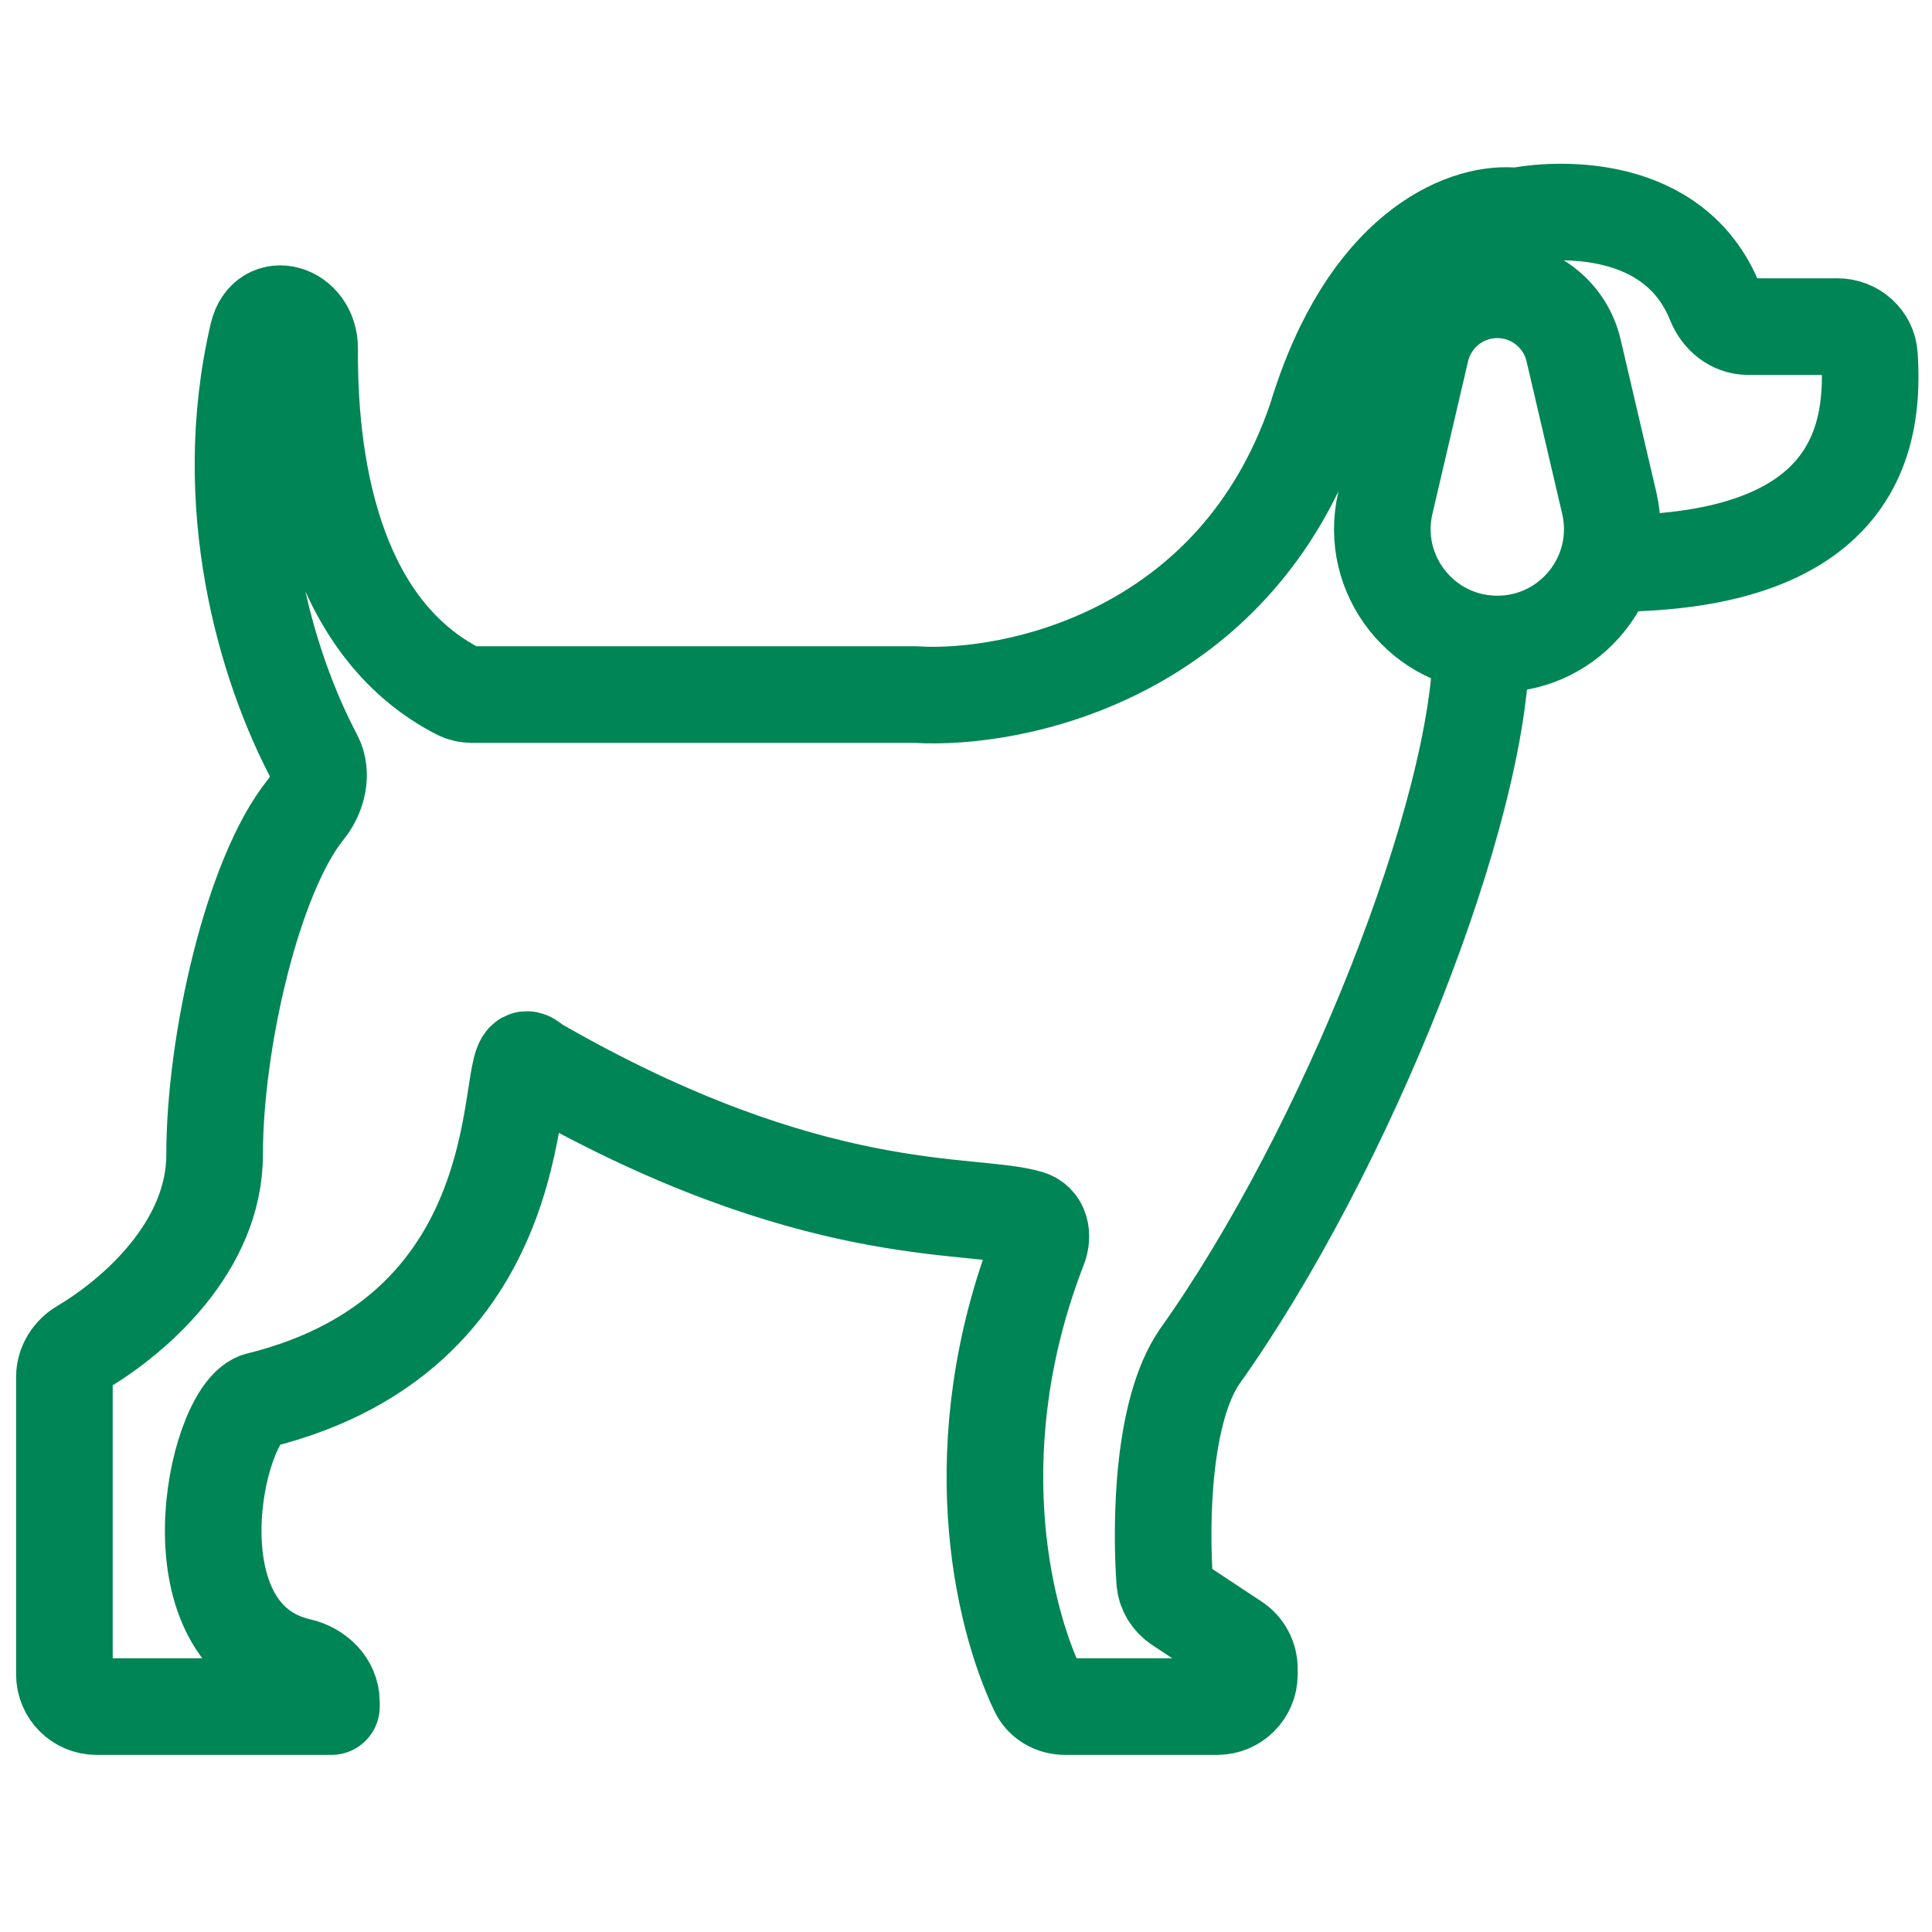
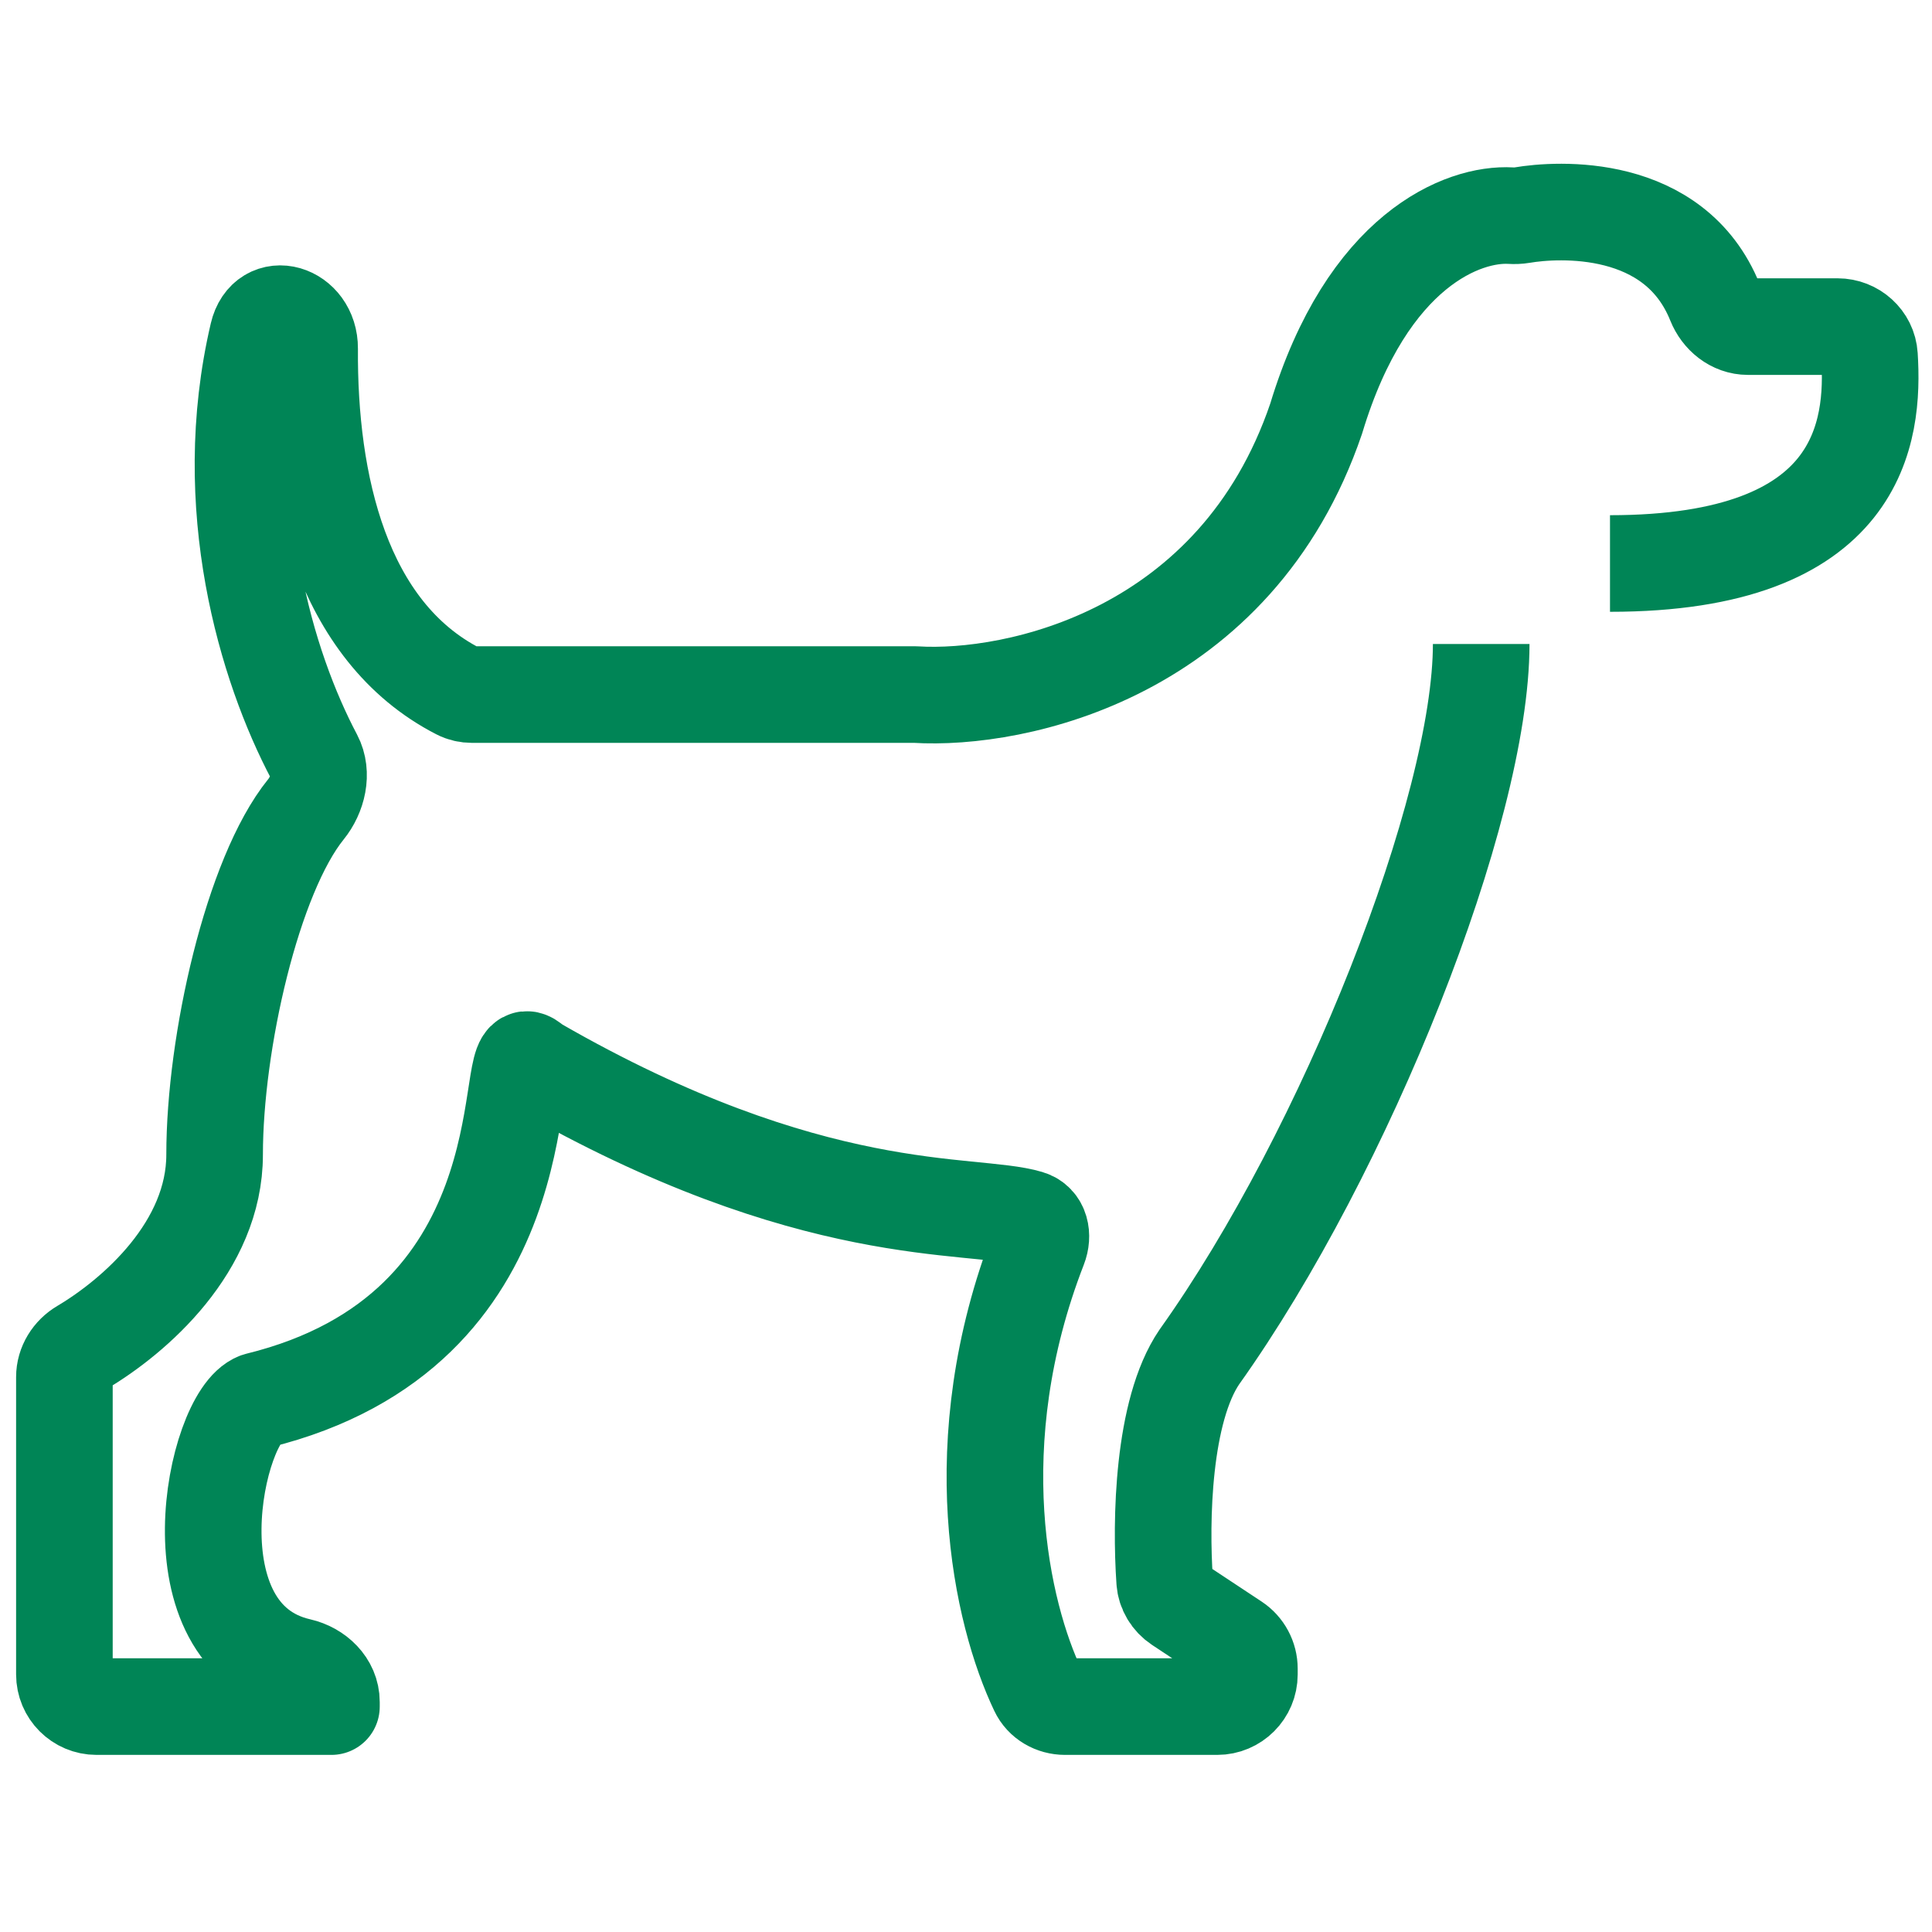
<svg xmlns="http://www.w3.org/2000/svg" width="60" height="60" viewBox="0 0 60 60" fill="none">
  <path d="M46 20C46 25.143 41.808 35.743 37.246 42.143C36.106 43.819 36.04 47.224 36.17 49.1C36.191 49.399 36.355 49.667 36.605 49.833L38.353 50.989C38.633 51.174 38.801 51.488 38.801 51.823V52C38.801 52.552 38.353 53 37.801 53H33.077C32.72 53 32.387 52.813 32.234 52.49C31.107 50.127 29.885 44.85 32.26 38.735C32.401 38.372 32.322 37.948 31.949 37.837C30.178 37.308 25.23 38.02 16.65 33.079C16.561 33.028 16.485 32.932 16.386 32.907C15.624 32.712 16.896 41.321 8 43.5C6.676 43.986 5.216 50.816 9.298 51.751C9.837 51.875 10.293 52.305 10.293 52.857V53C7.78 53 4.612 53 2.999 53C2.446 53 2 52.552 2 52V42.767C2 42.385 2.218 42.04 2.547 41.846C4.185 40.874 6.665 38.715 6.665 35.857C6.665 32.386 7.836 27.192 9.501 25.134C9.865 24.684 10.029 24.018 9.759 23.507C8.282 20.715 6.759 15.712 8.007 10.384C8.263 9.288 9.623 9.699 9.616 10.825C9.587 15 10.59 19.601 14.237 21.471C14.368 21.539 14.516 21.571 14.663 21.571C17.042 21.571 24.759 21.571 28.435 21.571C31.545 21.762 38.387 20.314 40.875 13C42.466 7.737 45.457 6.612 46.918 6.697C47.036 6.704 47.152 6.701 47.269 6.681C48.364 6.494 52.003 6.262 53.262 9.392C53.434 9.821 53.824 10.143 54.286 10.143C55.012 10.143 56.117 10.143 57.067 10.143C57.584 10.143 58.026 10.536 58.058 11.052C58.206 13.38 57.823 17.5 50 17.5" stroke="#008556" stroke-width="3" stroke-linejoin="round" />
-   <path d="M49.976 15.618L48.868 10.878C48.61 9.778 47.63 9 46.5 9C45.37 9 44.39 9.778 44.132 10.878L43.024 15.618C42.501 17.857 44.2 20 46.5 20C48.8 20 50.499 17.857 49.976 15.618Z" stroke="#008556" stroke-width="3" />
</svg>